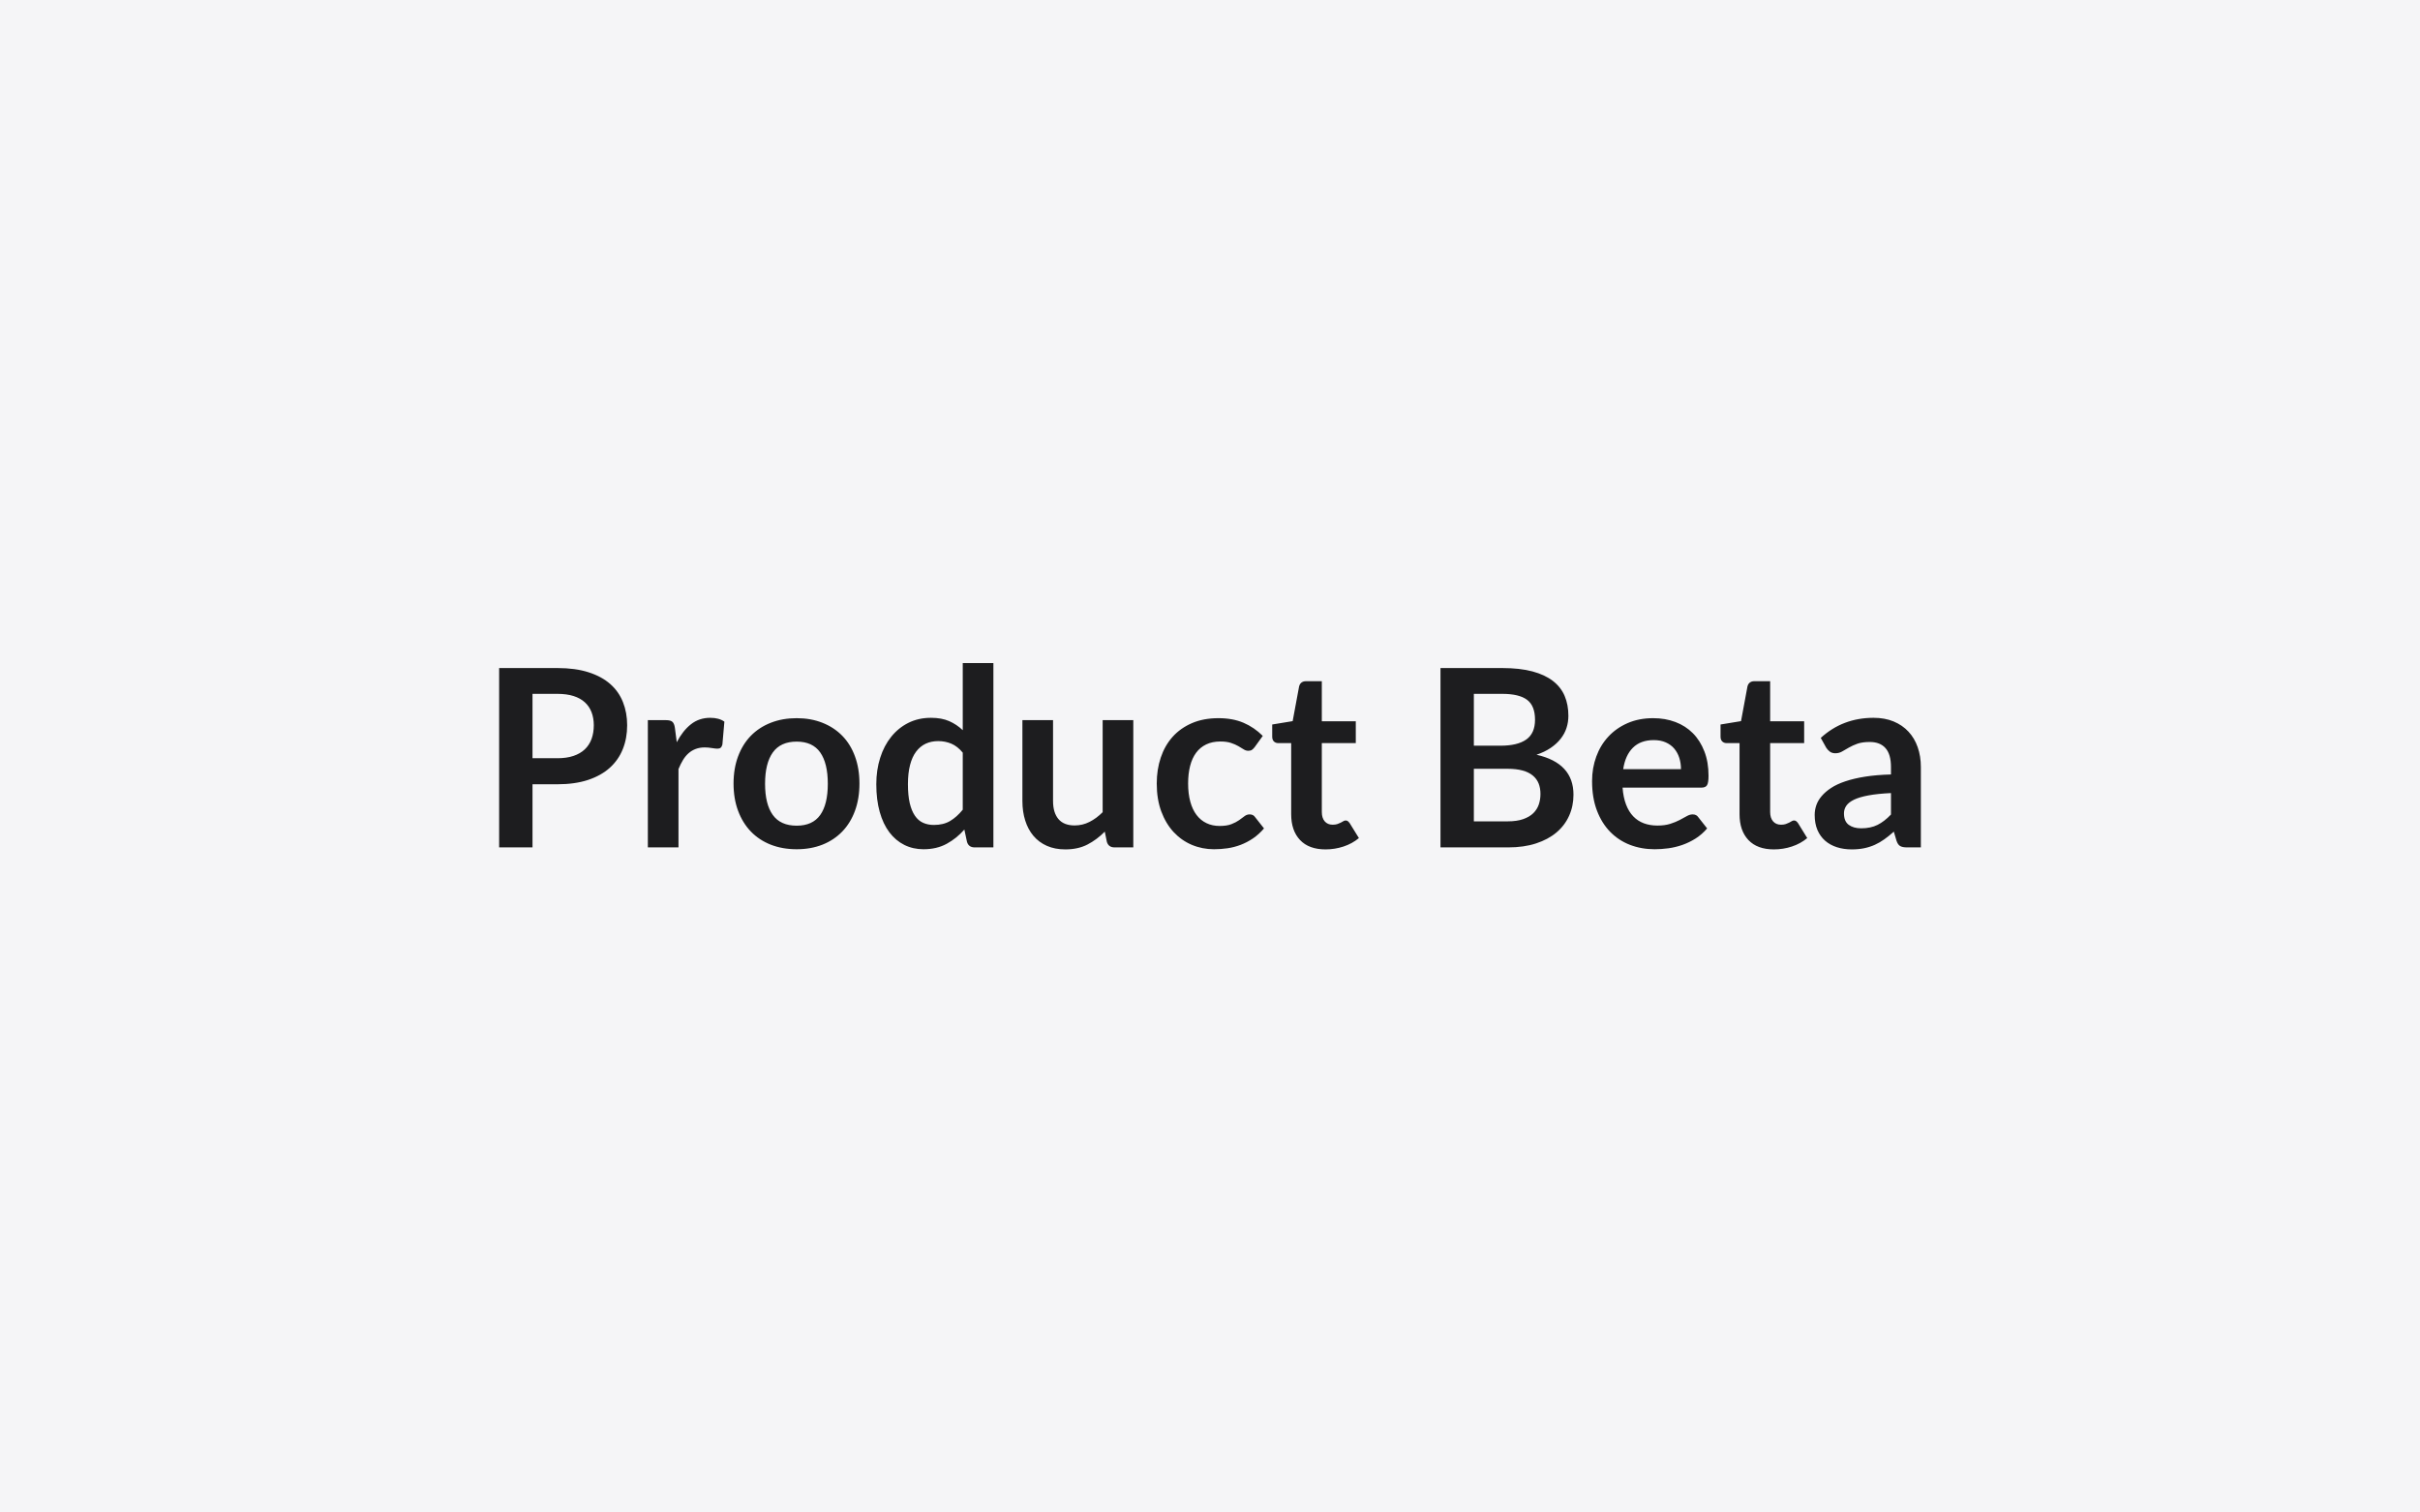
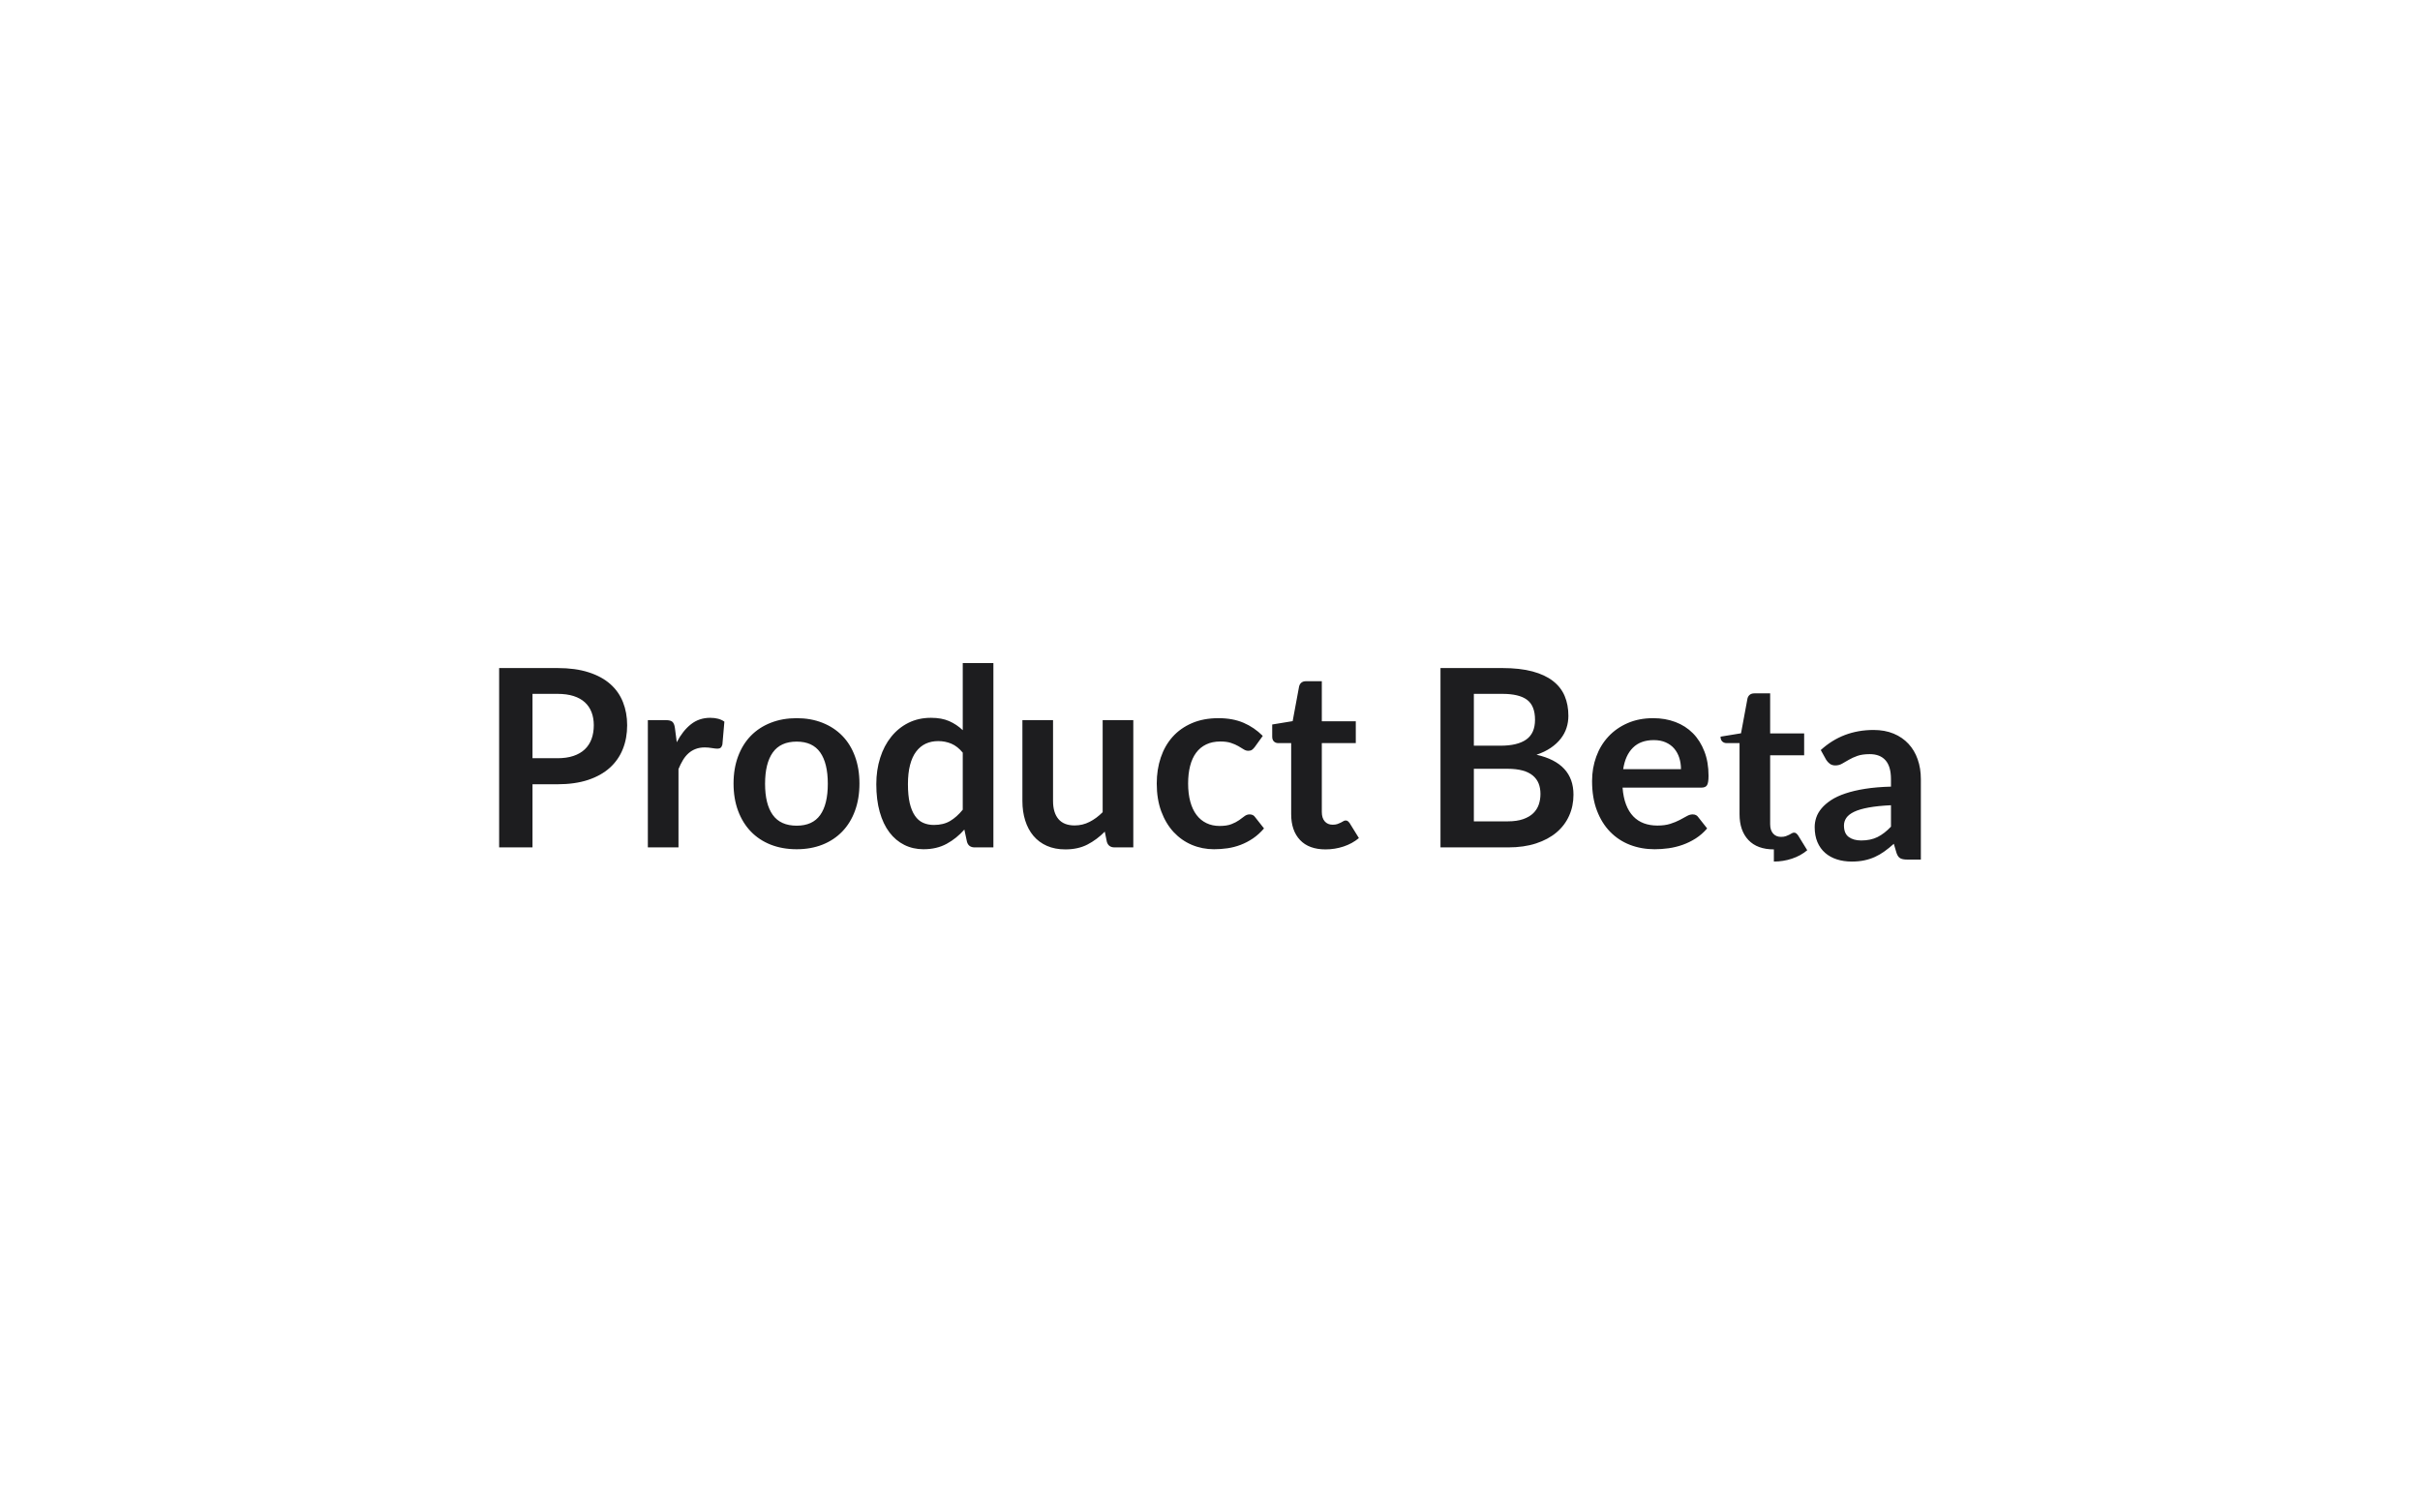
<svg xmlns="http://www.w3.org/2000/svg" width="800" height="500" viewBox="0 0 800 500">
-   <rect width="100%" height="100%" fill="#f5f5f7" />
-   <path fill="#1d1d1f" d="M176.035 250.655h8.24q3.04 0 5.29-.76 2.26-.76 3.75-2.17 1.5-1.42 2.24-3.44.74-2.03.74-4.54 0-2.37-.74-4.3t-2.22-3.28q-1.47-1.35-3.73-2.07-2.25-.72-5.33-.72h-8.24zm-11.03-29.81h19.27q5.95 0 10.29 1.4 4.35 1.39 7.18 3.89t4.2 5.99q1.38 3.48 1.38 7.62 0 4.31-1.44 7.9-1.43 3.58-4.3 6.17-2.87 2.58-7.2 4.02-4.33 1.43-10.11 1.43h-8.24v20.87h-11.03zm58.1 19.77.62 4.75q1.96-3.77 4.67-5.92t6.4-2.15q2.91 0 4.67 1.27l-.66 7.58q-.2.74-.59 1.05-.39.3-1.05.3-.61 0-1.82-.2-1.21-.21-2.36-.21-1.68 0-2.99.5-1.31.49-2.36 1.41-1.04.92-1.84 2.23-.8 1.32-1.5 3v25.91h-10.13v-42.07h5.95q1.56 0 2.17.56.62.55.82 1.99m40.26-3.2q4.68 0 8.51 1.52 3.83 1.51 6.56 4.3t4.2 6.81q1.48 4.01 1.48 8.97 0 5.01-1.48 9.02-1.47 4.02-4.2 6.85t-6.56 4.35q-3.83 1.51-8.51 1.51-4.71 0-8.57-1.51-3.85-1.52-6.58-4.35-2.72-2.83-4.22-6.85-1.5-4.01-1.5-9.02 0-4.96 1.5-8.97 1.5-4.02 4.22-6.81 2.73-2.79 6.58-4.3 3.86-1.52 8.57-1.52m0 35.54q5.25 0 7.77-3.52 2.52-3.53 2.52-10.33 0-6.81-2.52-10.38-2.52-3.56-7.77-3.56-5.33 0-7.89 3.58-2.56 3.59-2.56 10.36 0 6.76 2.56 10.31 2.56 3.54 7.89 3.54m54.9-5.28v-18.86q-1.72-2.09-3.75-2.96-2.03-.86-4.37-.86-2.29 0-4.14.86-1.84.87-3.15 2.61-1.32 1.74-2.01 4.43-.7 2.68-.7 6.33 0 3.69.59 6.25.6 2.56 1.71 4.18 1.1 1.62 2.7 2.34t3.57.72q3.16 0 5.37-1.31t4.18-3.73m0-48.47h10.13v60.93h-6.19q-2.01 0-2.54-1.84l-.87-4.06q-2.54 2.91-5.84 4.71t-7.68 1.8q-3.45 0-6.32-1.43t-4.94-4.16-3.2-6.75q-1.13-4.01-1.13-9.18 0-4.67 1.28-8.69 1.27-4.02 3.65-6.97 2.37-2.95 5.69-4.61 3.33-1.66 7.47-1.66 3.52 0 6.02 1.1 2.5 1.11 4.47 2.99zm46.25 18.86h10.13v42.07h-6.19q-2.01 0-2.55-1.84l-.69-3.37q-2.59 2.63-5.7 4.25-3.12 1.62-7.34 1.62-3.44 0-6.09-1.17-2.64-1.17-4.45-3.3-1.8-2.14-2.72-5.07-.93-2.93-.93-6.45v-26.74h10.13v26.74q0 3.85 1.78 5.96 1.79 2.11 5.35 2.11 2.63 0 4.92-1.17 2.3-1.16 4.35-3.21zm52.93 5.21-2.66 3.69q-.45.58-.89.9-.43.33-1.25.33-.77 0-1.51-.47t-1.77-1.07q-1.02-.59-2.44-1.06-1.41-.47-3.5-.47-2.67 0-4.67.96-2.01.96-3.35 2.77-1.33 1.8-1.98 4.36-.66 2.57-.66 5.8 0 3.37.72 5.99.71 2.62 2.07 4.41 1.35 1.78 3.28 2.7 1.92.93 4.34.93t3.92-.6q1.5-.59 2.52-1.31 1.03-.72 1.78-1.31.76-.6 1.71-.6 1.23 0 1.84.95l2.91 3.69q-1.68 1.96-3.65 3.3-1.97 1.33-4.08 2.13t-4.34 1.13q-2.24.32-4.45.32-3.9 0-7.34-1.45-3.44-1.46-6.03-4.24-2.58-2.79-4.08-6.83-1.49-4.04-1.49-9.21 0-4.63 1.33-8.58 1.33-3.96 3.91-6.85 2.59-2.89 6.4-4.53t8.77-1.64q4.72 0 8.27 1.52 3.54 1.51 6.37 4.34m20.75 37.52q-5.5 0-8.43-3.1t-2.93-8.55v-23.49h-4.3q-.82 0-1.4-.53-.57-.54-.57-1.6v-4.02l6.76-1.11 2.13-11.48q.21-.82.78-1.27.58-.45 1.48-.45h5.25v13.24h11.23v7.22h-11.23v22.79q0 1.97.96 3.08t2.65 1.11q.94 0 1.57-.23.64-.22 1.11-.47t.84-.47q.37-.23.74-.23.45 0 .74.23.28.22.61.67l3.04 4.92q-2.22 1.85-5.09 2.79-2.87.95-5.94.95m49.03-9.27h11.16q3.07 0 5.16-.74t3.34-1.97 1.81-2.87q.55-1.64.55-3.48 0-1.93-.61-3.47-.62-1.53-1.93-2.62t-3.38-1.66-4.99-.57h-11.11zm9.39-42.15h-9.39v17.14h8.78q5.66 0 8.55-2.05t2.89-6.52q0-4.63-2.63-6.6-2.62-1.97-8.2-1.97m-20.42-8.53h20.42q5.82 0 9.97 1.11 4.14 1.11 6.78 3.16 2.65 2.05 3.88 4.96t1.23 6.56q0 2.09-.62 4-.61 1.9-1.91 3.56-1.29 1.66-3.28 3.02-1.98 1.35-4.73 2.29 12.22 2.75 12.22 13.2 0 3.78-1.44 6.97-1.43 3.2-4.18 5.52t-6.77 3.63q-4.01 1.31-9.18 1.31h-22.39zm60.4 33.42h19.1q0-1.97-.55-3.71t-1.66-3.06q-1.11-1.31-2.81-2.07t-3.96-.76q-4.38 0-6.9 2.51-2.53 2.5-3.22 7.09m25.83 6.11h-26.04q.25 3.24 1.15 5.59.9 2.36 2.38 3.9 1.47 1.54 3.5 2.3 2.03.75 4.49.75t4.25-.57q1.78-.57 3.11-1.27 1.34-.7 2.34-1.27 1-.58 1.95-.58 1.27 0 1.88.95l2.91 3.69q-1.68 1.96-3.77 3.3-2.09 1.33-4.36 2.13-2.28.8-4.64 1.13-2.35.32-4.57.32-4.39 0-8.16-1.45-3.77-1.46-6.56-4.31t-4.38-7.05q-1.6-4.2-1.6-9.74 0-4.3 1.39-8.09 1.39-3.8 4-6.6 2.6-2.81 6.35-4.45t8.47-1.64q3.98 0 7.34 1.27t5.78 3.71 3.79 5.99q1.38 3.54 1.38 8.09 0 2.3-.5 3.1-.49.8-1.88.8m23.98 20.42q-5.49 0-8.42-3.1t-2.93-8.55v-23.49h-4.31q-.82 0-1.39-.53-.58-.54-.58-1.6v-4.02l6.77-1.11 2.13-11.48q.2-.82.78-1.27.57-.45 1.47-.45h5.25v13.24h11.24v7.22h-11.24v22.79q0 1.97.97 3.08.96 1.11 2.64 1.11.94 0 1.58-.23.63-.22 1.11-.47.47-.25.84-.47.37-.23.73-.23.46 0 .74.23.29.22.62.67l3.03 4.92q-2.21 1.85-5.08 2.79-2.87.95-5.95.95m38.71-11.53v-7.09q-4.39.21-7.38.76-3 .55-4.8 1.41-1.8.87-2.58 2.01-.78 1.15-.78 2.5 0 2.67 1.58 3.82 1.57 1.15 4.12 1.15 3.11 0 5.39-1.13 2.27-1.13 4.45-3.43m-21.41-22.09-1.8-3.24q7.26-6.64 17.47-6.64 3.69 0 6.6 1.2 2.91 1.21 4.92 3.37 2.01 2.15 3.05 5.14 1.05 2.99 1.05 6.56v26.57h-4.59q-1.44 0-2.22-.43t-1.23-1.74l-.9-3.04q-1.6 1.44-3.12 2.52-1.51 1.09-3.15 1.83t-3.51 1.13q-1.86.39-4.12.39-2.66 0-4.92-.72-2.25-.72-3.89-2.15-1.64-1.44-2.55-3.57-.9-2.13-.9-4.96 0-1.6.53-3.18.54-1.58 1.75-3.01 1.21-1.44 3.13-2.71 1.93-1.27 4.74-2.21 2.81-.95 6.54-1.54t8.53-.72v-2.46q0-4.22-1.81-6.25-1.8-2.03-5.2-2.03-2.46 0-4.08.57-1.62.58-2.85 1.3-1.23.71-2.24 1.29-1 .57-2.23.57-1.07 0-1.81-.55-.73-.56-1.19-1.29" />
+   <path fill="#1d1d1f" d="M176.035 250.655h8.24q3.04 0 5.29-.76 2.26-.76 3.75-2.17 1.5-1.42 2.24-3.44.74-2.03.74-4.54 0-2.37-.74-4.3t-2.22-3.28q-1.47-1.35-3.73-2.07-2.25-.72-5.33-.72h-8.24zm-11.03-29.81h19.27q5.95 0 10.29 1.4 4.35 1.39 7.18 3.89t4.2 5.99q1.38 3.48 1.38 7.62 0 4.31-1.44 7.9-1.43 3.58-4.3 6.17-2.87 2.58-7.2 4.02-4.33 1.43-10.11 1.43h-8.24v20.87h-11.03zm58.1 19.77.62 4.75q1.96-3.77 4.67-5.92t6.4-2.15q2.91 0 4.67 1.27l-.66 7.58q-.2.74-.59 1.05-.39.3-1.05.3-.61 0-1.82-.2-1.21-.21-2.36-.21-1.68 0-2.99.5-1.31.49-2.36 1.41-1.04.92-1.84 2.23-.8 1.32-1.5 3v25.91h-10.13v-42.07h5.95q1.56 0 2.17.56.62.55.82 1.99m40.26-3.2q4.68 0 8.51 1.52 3.83 1.51 6.56 4.3t4.2 6.81q1.48 4.01 1.48 8.97 0 5.01-1.48 9.02-1.47 4.02-4.2 6.85t-6.56 4.35q-3.83 1.51-8.51 1.51-4.71 0-8.57-1.51-3.85-1.52-6.58-4.35-2.72-2.83-4.22-6.85-1.5-4.01-1.5-9.02 0-4.96 1.5-8.97 1.5-4.02 4.22-6.81 2.73-2.79 6.58-4.3 3.86-1.52 8.57-1.52m0 35.54q5.25 0 7.77-3.52 2.52-3.53 2.52-10.33 0-6.81-2.52-10.38-2.52-3.56-7.77-3.56-5.33 0-7.89 3.58-2.56 3.59-2.56 10.36 0 6.76 2.56 10.31 2.56 3.54 7.89 3.54m54.9-5.28v-18.86q-1.72-2.09-3.75-2.96-2.03-.86-4.37-.86-2.29 0-4.14.86-1.84.87-3.15 2.61-1.32 1.74-2.01 4.43-.7 2.68-.7 6.33 0 3.69.59 6.25.6 2.56 1.71 4.18 1.1 1.62 2.7 2.34t3.57.72q3.16 0 5.37-1.31t4.18-3.73m0-48.47h10.13v60.93h-6.19q-2.01 0-2.54-1.84l-.87-4.06q-2.54 2.91-5.84 4.71t-7.68 1.8q-3.45 0-6.32-1.43t-4.94-4.16-3.2-6.75q-1.13-4.01-1.13-9.18 0-4.67 1.28-8.69 1.27-4.02 3.65-6.97 2.37-2.95 5.69-4.61 3.33-1.66 7.47-1.66 3.52 0 6.02 1.1 2.5 1.11 4.47 2.99zm46.25 18.86h10.13v42.07h-6.19q-2.01 0-2.55-1.84l-.69-3.37q-2.59 2.63-5.7 4.25-3.12 1.62-7.34 1.62-3.44 0-6.09-1.17-2.64-1.17-4.45-3.3-1.8-2.14-2.72-5.07-.93-2.93-.93-6.45v-26.74h10.13v26.74q0 3.85 1.78 5.96 1.79 2.11 5.35 2.11 2.63 0 4.92-1.17 2.3-1.16 4.35-3.21zm52.93 5.21-2.66 3.69q-.45.58-.89.9-.43.33-1.25.33-.77 0-1.51-.47t-1.77-1.07q-1.02-.59-2.44-1.06-1.41-.47-3.5-.47-2.67 0-4.67.96-2.01.96-3.35 2.77-1.33 1.8-1.98 4.36-.66 2.57-.66 5.8 0 3.37.72 5.99.71 2.62 2.07 4.41 1.35 1.78 3.28 2.7 1.92.93 4.34.93t3.92-.6q1.5-.59 2.52-1.31 1.03-.72 1.78-1.31.76-.6 1.71-.6 1.23 0 1.84.95l2.91 3.69q-1.68 1.96-3.65 3.3-1.97 1.33-4.08 2.13t-4.34 1.13q-2.24.32-4.45.32-3.9 0-7.34-1.45-3.44-1.46-6.03-4.24-2.58-2.79-4.08-6.83-1.49-4.04-1.49-9.21 0-4.63 1.33-8.58 1.33-3.96 3.91-6.85 2.59-2.89 6.4-4.53t8.77-1.64q4.72 0 8.27 1.52 3.54 1.51 6.37 4.34m20.75 37.52q-5.5 0-8.43-3.1t-2.93-8.55v-23.49h-4.3q-.82 0-1.4-.53-.57-.54-.57-1.6v-4.02l6.76-1.11 2.13-11.48q.21-.82.78-1.27.58-.45 1.48-.45h5.25v13.24h11.23v7.22h-11.23v22.79q0 1.97.96 3.08t2.65 1.11q.94 0 1.57-.23.64-.22 1.11-.47t.84-.47q.37-.23.74-.23.45 0 .74.23.28.22.61.67l3.04 4.92q-2.22 1.85-5.09 2.79-2.87.95-5.94.95m49.03-9.27h11.16q3.07 0 5.16-.74t3.34-1.97 1.81-2.87q.55-1.64.55-3.48 0-1.93-.61-3.47-.62-1.53-1.93-2.62t-3.38-1.66-4.99-.57h-11.11zm9.39-42.15h-9.39v17.14h8.78q5.66 0 8.55-2.05t2.89-6.52q0-4.63-2.63-6.6-2.62-1.97-8.2-1.97m-20.42-8.53h20.42q5.82 0 9.97 1.11 4.14 1.11 6.78 3.16 2.65 2.05 3.88 4.96t1.23 6.56q0 2.09-.62 4-.61 1.9-1.91 3.56-1.29 1.66-3.28 3.02-1.98 1.35-4.73 2.29 12.22 2.75 12.22 13.2 0 3.78-1.44 6.97-1.43 3.2-4.18 5.52t-6.77 3.63q-4.01 1.31-9.18 1.31h-22.39zm60.4 33.42h19.1q0-1.97-.55-3.71t-1.66-3.06q-1.11-1.31-2.81-2.07t-3.96-.76q-4.38 0-6.9 2.51-2.53 2.5-3.22 7.09m25.83 6.11h-26.04q.25 3.24 1.15 5.59.9 2.36 2.38 3.9 1.47 1.54 3.5 2.3 2.03.75 4.49.75t4.25-.57q1.78-.57 3.11-1.27 1.34-.7 2.34-1.27 1-.58 1.95-.58 1.27 0 1.88.95l2.91 3.69q-1.68 1.96-3.77 3.3-2.09 1.33-4.36 2.13-2.28.8-4.64 1.13-2.35.32-4.57.32-4.39 0-8.16-1.45-3.77-1.46-6.56-4.31t-4.38-7.05q-1.6-4.2-1.6-9.74 0-4.3 1.39-8.09 1.39-3.8 4-6.6 2.6-2.81 6.35-4.45t8.47-1.64q3.98 0 7.34 1.27t5.78 3.71 3.79 5.99q1.38 3.54 1.38 8.09 0 2.3-.5 3.1-.49.8-1.88.8m23.98 20.42q-5.49 0-8.42-3.1t-2.93-8.55v-23.49h-4.31q-.82 0-1.39-.53-.58-.54-.58-1.6l6.77-1.11 2.13-11.48q.2-.82.78-1.27.57-.45 1.47-.45h5.25v13.24h11.24v7.22h-11.24v22.79q0 1.97.97 3.08.96 1.11 2.64 1.11.94 0 1.58-.23.63-.22 1.11-.47.47-.25.84-.47.37-.23.73-.23.46 0 .74.23.29.22.62.67l3.03 4.92q-2.21 1.85-5.08 2.79-2.87.95-5.95.95m38.71-11.53v-7.09q-4.39.21-7.38.76-3 .55-4.8 1.41-1.8.87-2.58 2.01-.78 1.15-.78 2.5 0 2.67 1.58 3.82 1.57 1.15 4.12 1.15 3.11 0 5.39-1.13 2.27-1.13 4.45-3.43m-21.41-22.09-1.8-3.24q7.26-6.64 17.47-6.64 3.69 0 6.6 1.2 2.91 1.21 4.92 3.37 2.01 2.15 3.05 5.14 1.05 2.99 1.05 6.56v26.57h-4.59q-1.44 0-2.22-.43t-1.23-1.74l-.9-3.04q-1.6 1.44-3.12 2.52-1.51 1.09-3.15 1.83t-3.51 1.13q-1.86.39-4.12.39-2.66 0-4.92-.72-2.25-.72-3.89-2.15-1.64-1.44-2.55-3.57-.9-2.13-.9-4.96 0-1.6.53-3.18.54-1.58 1.75-3.01 1.21-1.44 3.13-2.71 1.93-1.27 4.74-2.21 2.81-.95 6.54-1.54t8.53-.72v-2.46q0-4.22-1.81-6.25-1.8-2.03-5.2-2.03-2.46 0-4.08.57-1.62.58-2.85 1.3-1.23.71-2.24 1.29-1 .57-2.23.57-1.07 0-1.81-.55-.73-.56-1.19-1.29" />
</svg>